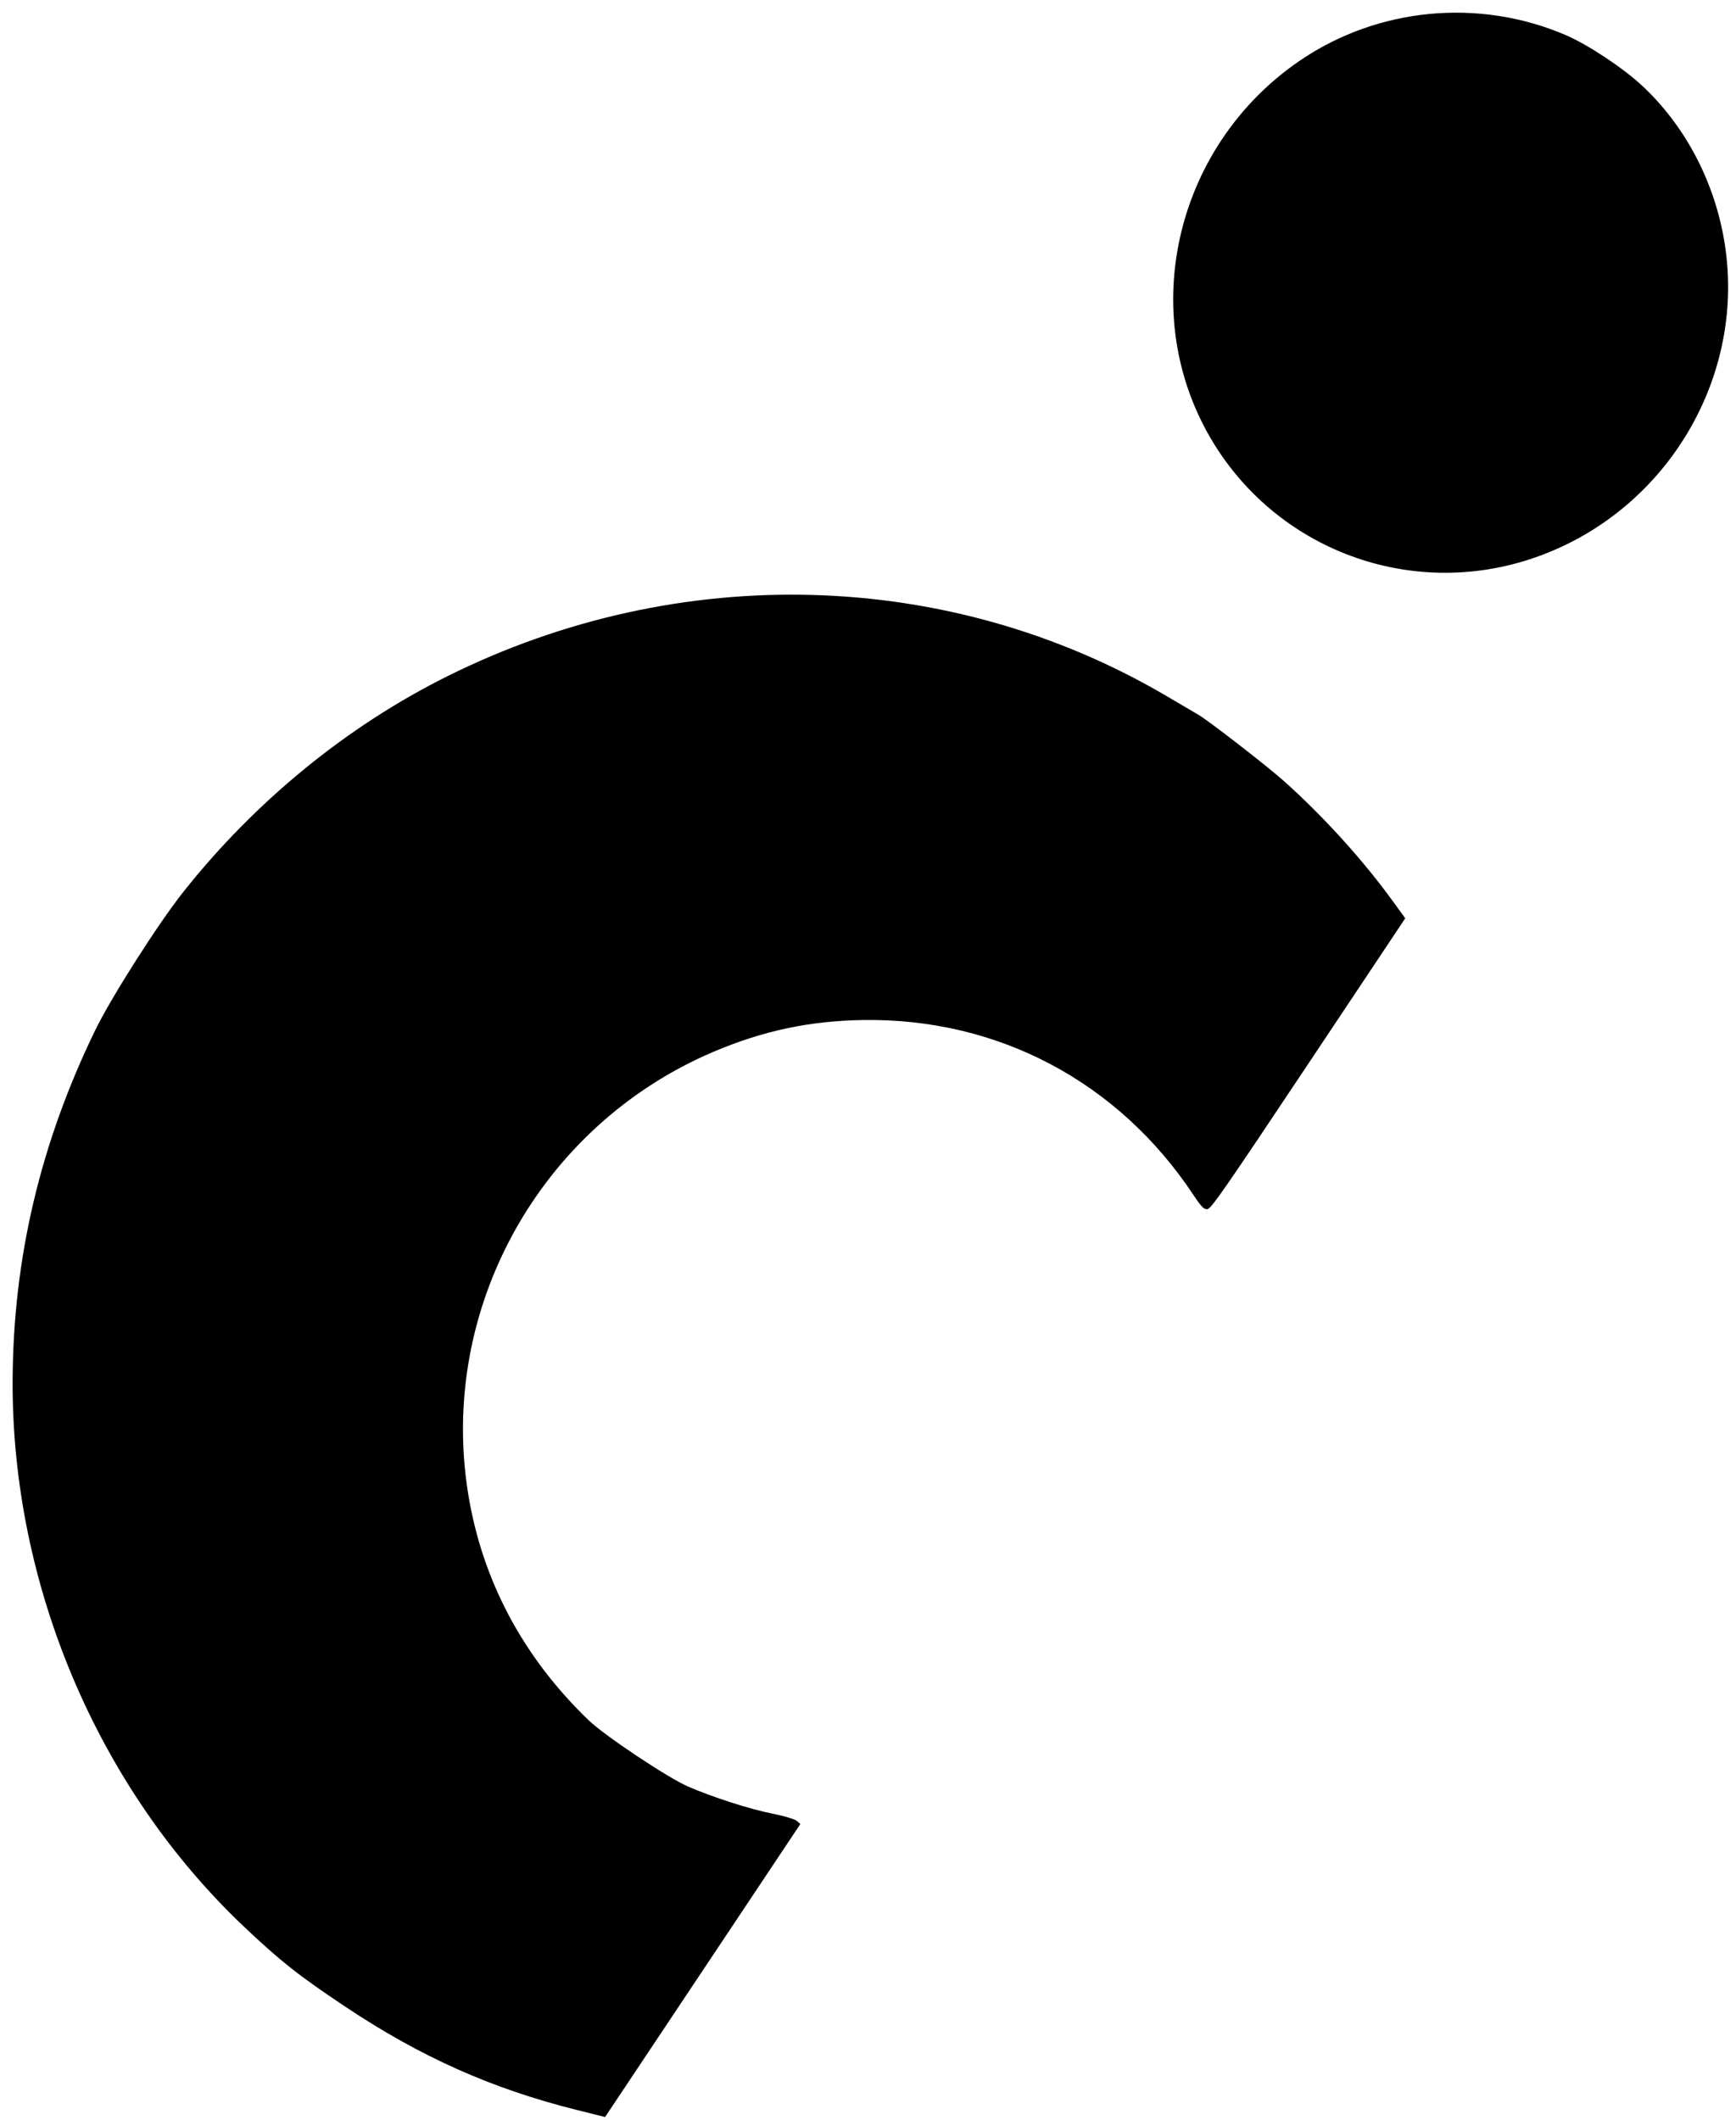
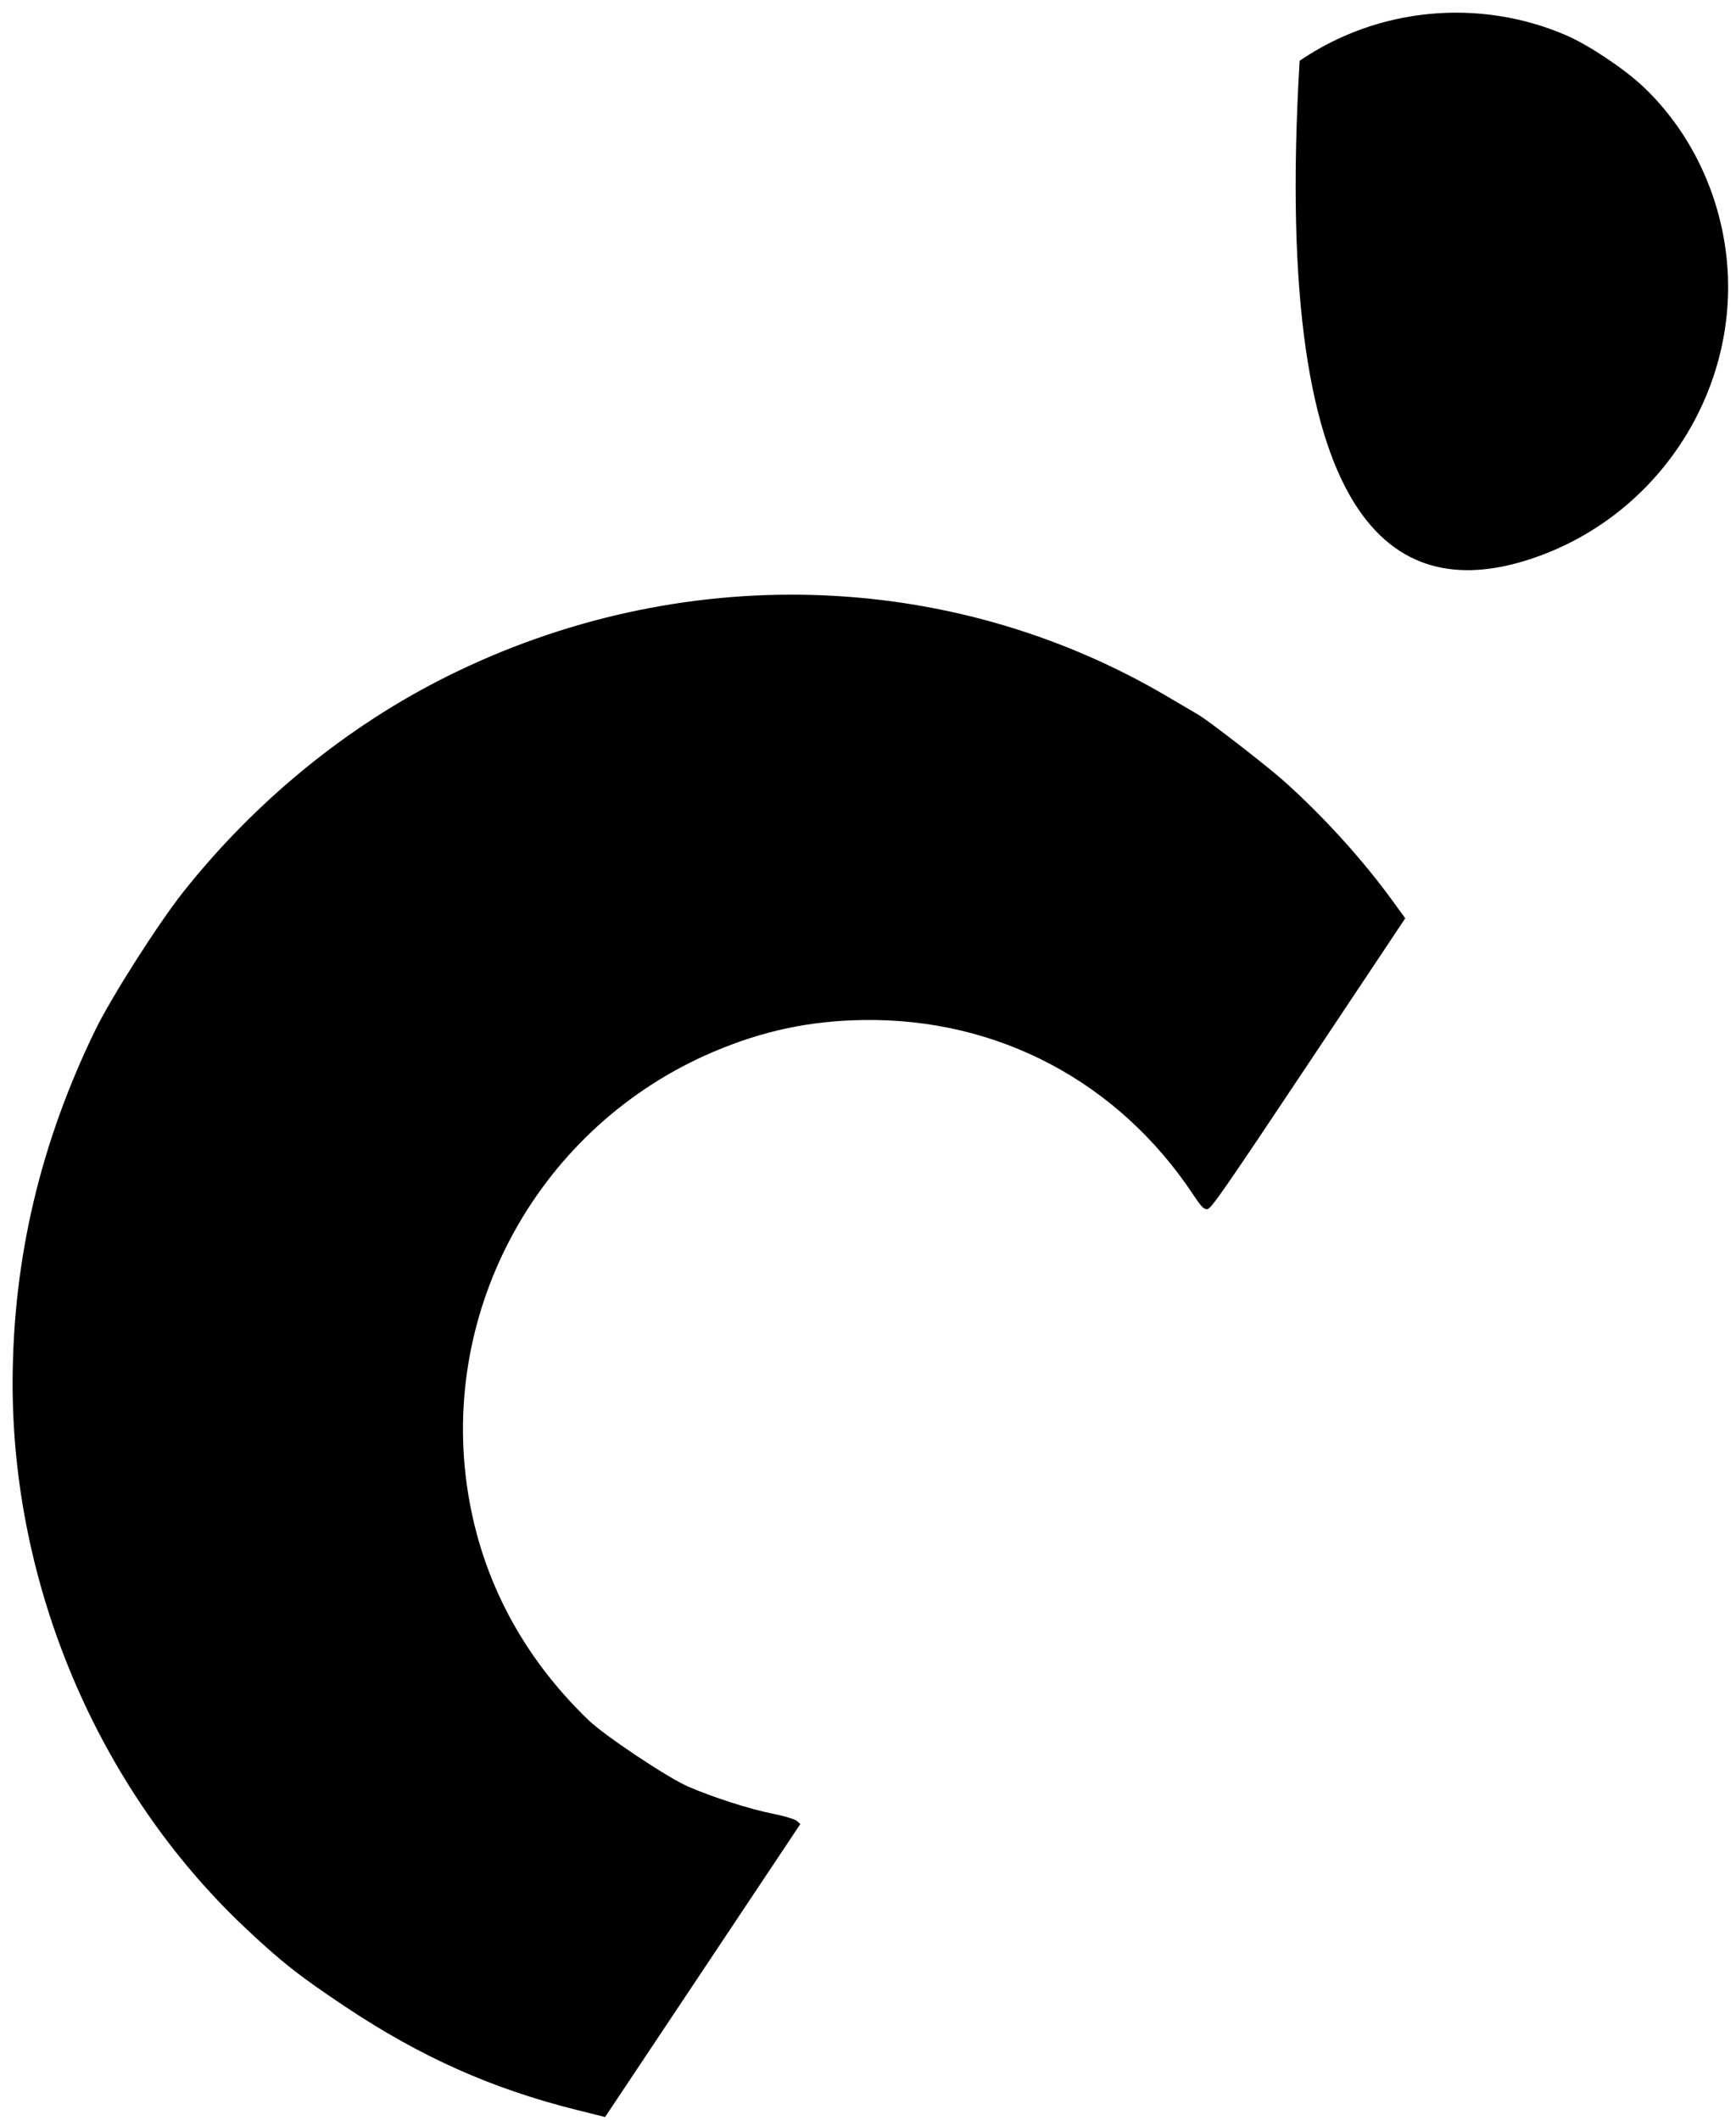
<svg xmlns="http://www.w3.org/2000/svg" width="86" height="105" viewBox="0 0 86 105" fill="none">
-   <path fill-rule="evenodd" clip-rule="evenodd" d="M77.576 1.743C73.264 -0.112 68.246 0.37 64.383 3.01C58.349 7.134 56.353 15.171 59.812 21.419C62.944 27.075 69.622 29.702 75.778 27.699C82.5 25.512 86.649 18.613 85.383 11.728C84.852 8.839 83.427 6.188 81.371 4.263C80.426 3.378 78.676 2.216 77.576 1.743ZM57.8 34.477C47.041 28.145 33.658 27.772 22.17 33.485C17.201 35.956 12.659 39.663 9.087 44.163C7.838 45.736 5.511 49.388 4.717 51.02C1.998 56.611 0.651 62.324 0.625 68.377C0.582 78.502 4.849 88.565 12.093 95.421C13.896 97.126 14.805 97.844 17.111 99.381C20.841 101.868 24.368 103.441 28.561 104.488L29.975 104.842L34.812 97.587L39.648 90.332L39.476 90.178C39.382 90.093 38.837 89.93 38.265 89.817C37.138 89.593 35.31 89.006 34.086 88.475C33.068 88.032 29.947 85.952 29.15 85.183C25.897 82.047 23.881 78.25 23.19 73.959C21.715 64.807 26.76 55.733 35.351 52.086C37.798 51.047 40.101 50.557 42.742 50.515C49.428 50.407 55.405 53.57 59.126 59.185C59.513 59.768 59.645 59.902 59.816 59.883C59.999 59.861 60.67 58.894 64.821 52.667L69.614 45.477L69.012 44.647C67.522 42.591 65.572 40.44 63.609 38.685C62.778 37.942 59.86 35.681 59.367 35.397C59.262 35.336 58.557 34.923 57.8 34.477Z" fill="black" />
+   <path fill-rule="evenodd" clip-rule="evenodd" d="M77.576 1.743C73.264 -0.112 68.246 0.37 64.383 3.01C62.944 27.075 69.622 29.702 75.778 27.699C82.5 25.512 86.649 18.613 85.383 11.728C84.852 8.839 83.427 6.188 81.371 4.263C80.426 3.378 78.676 2.216 77.576 1.743ZM57.8 34.477C47.041 28.145 33.658 27.772 22.17 33.485C17.201 35.956 12.659 39.663 9.087 44.163C7.838 45.736 5.511 49.388 4.717 51.02C1.998 56.611 0.651 62.324 0.625 68.377C0.582 78.502 4.849 88.565 12.093 95.421C13.896 97.126 14.805 97.844 17.111 99.381C20.841 101.868 24.368 103.441 28.561 104.488L29.975 104.842L34.812 97.587L39.648 90.332L39.476 90.178C39.382 90.093 38.837 89.93 38.265 89.817C37.138 89.593 35.31 89.006 34.086 88.475C33.068 88.032 29.947 85.952 29.15 85.183C25.897 82.047 23.881 78.25 23.19 73.959C21.715 64.807 26.76 55.733 35.351 52.086C37.798 51.047 40.101 50.557 42.742 50.515C49.428 50.407 55.405 53.57 59.126 59.185C59.513 59.768 59.645 59.902 59.816 59.883C59.999 59.861 60.67 58.894 64.821 52.667L69.614 45.477L69.012 44.647C67.522 42.591 65.572 40.44 63.609 38.685C62.778 37.942 59.86 35.681 59.367 35.397C59.262 35.336 58.557 34.923 57.8 34.477Z" fill="black" />
</svg>